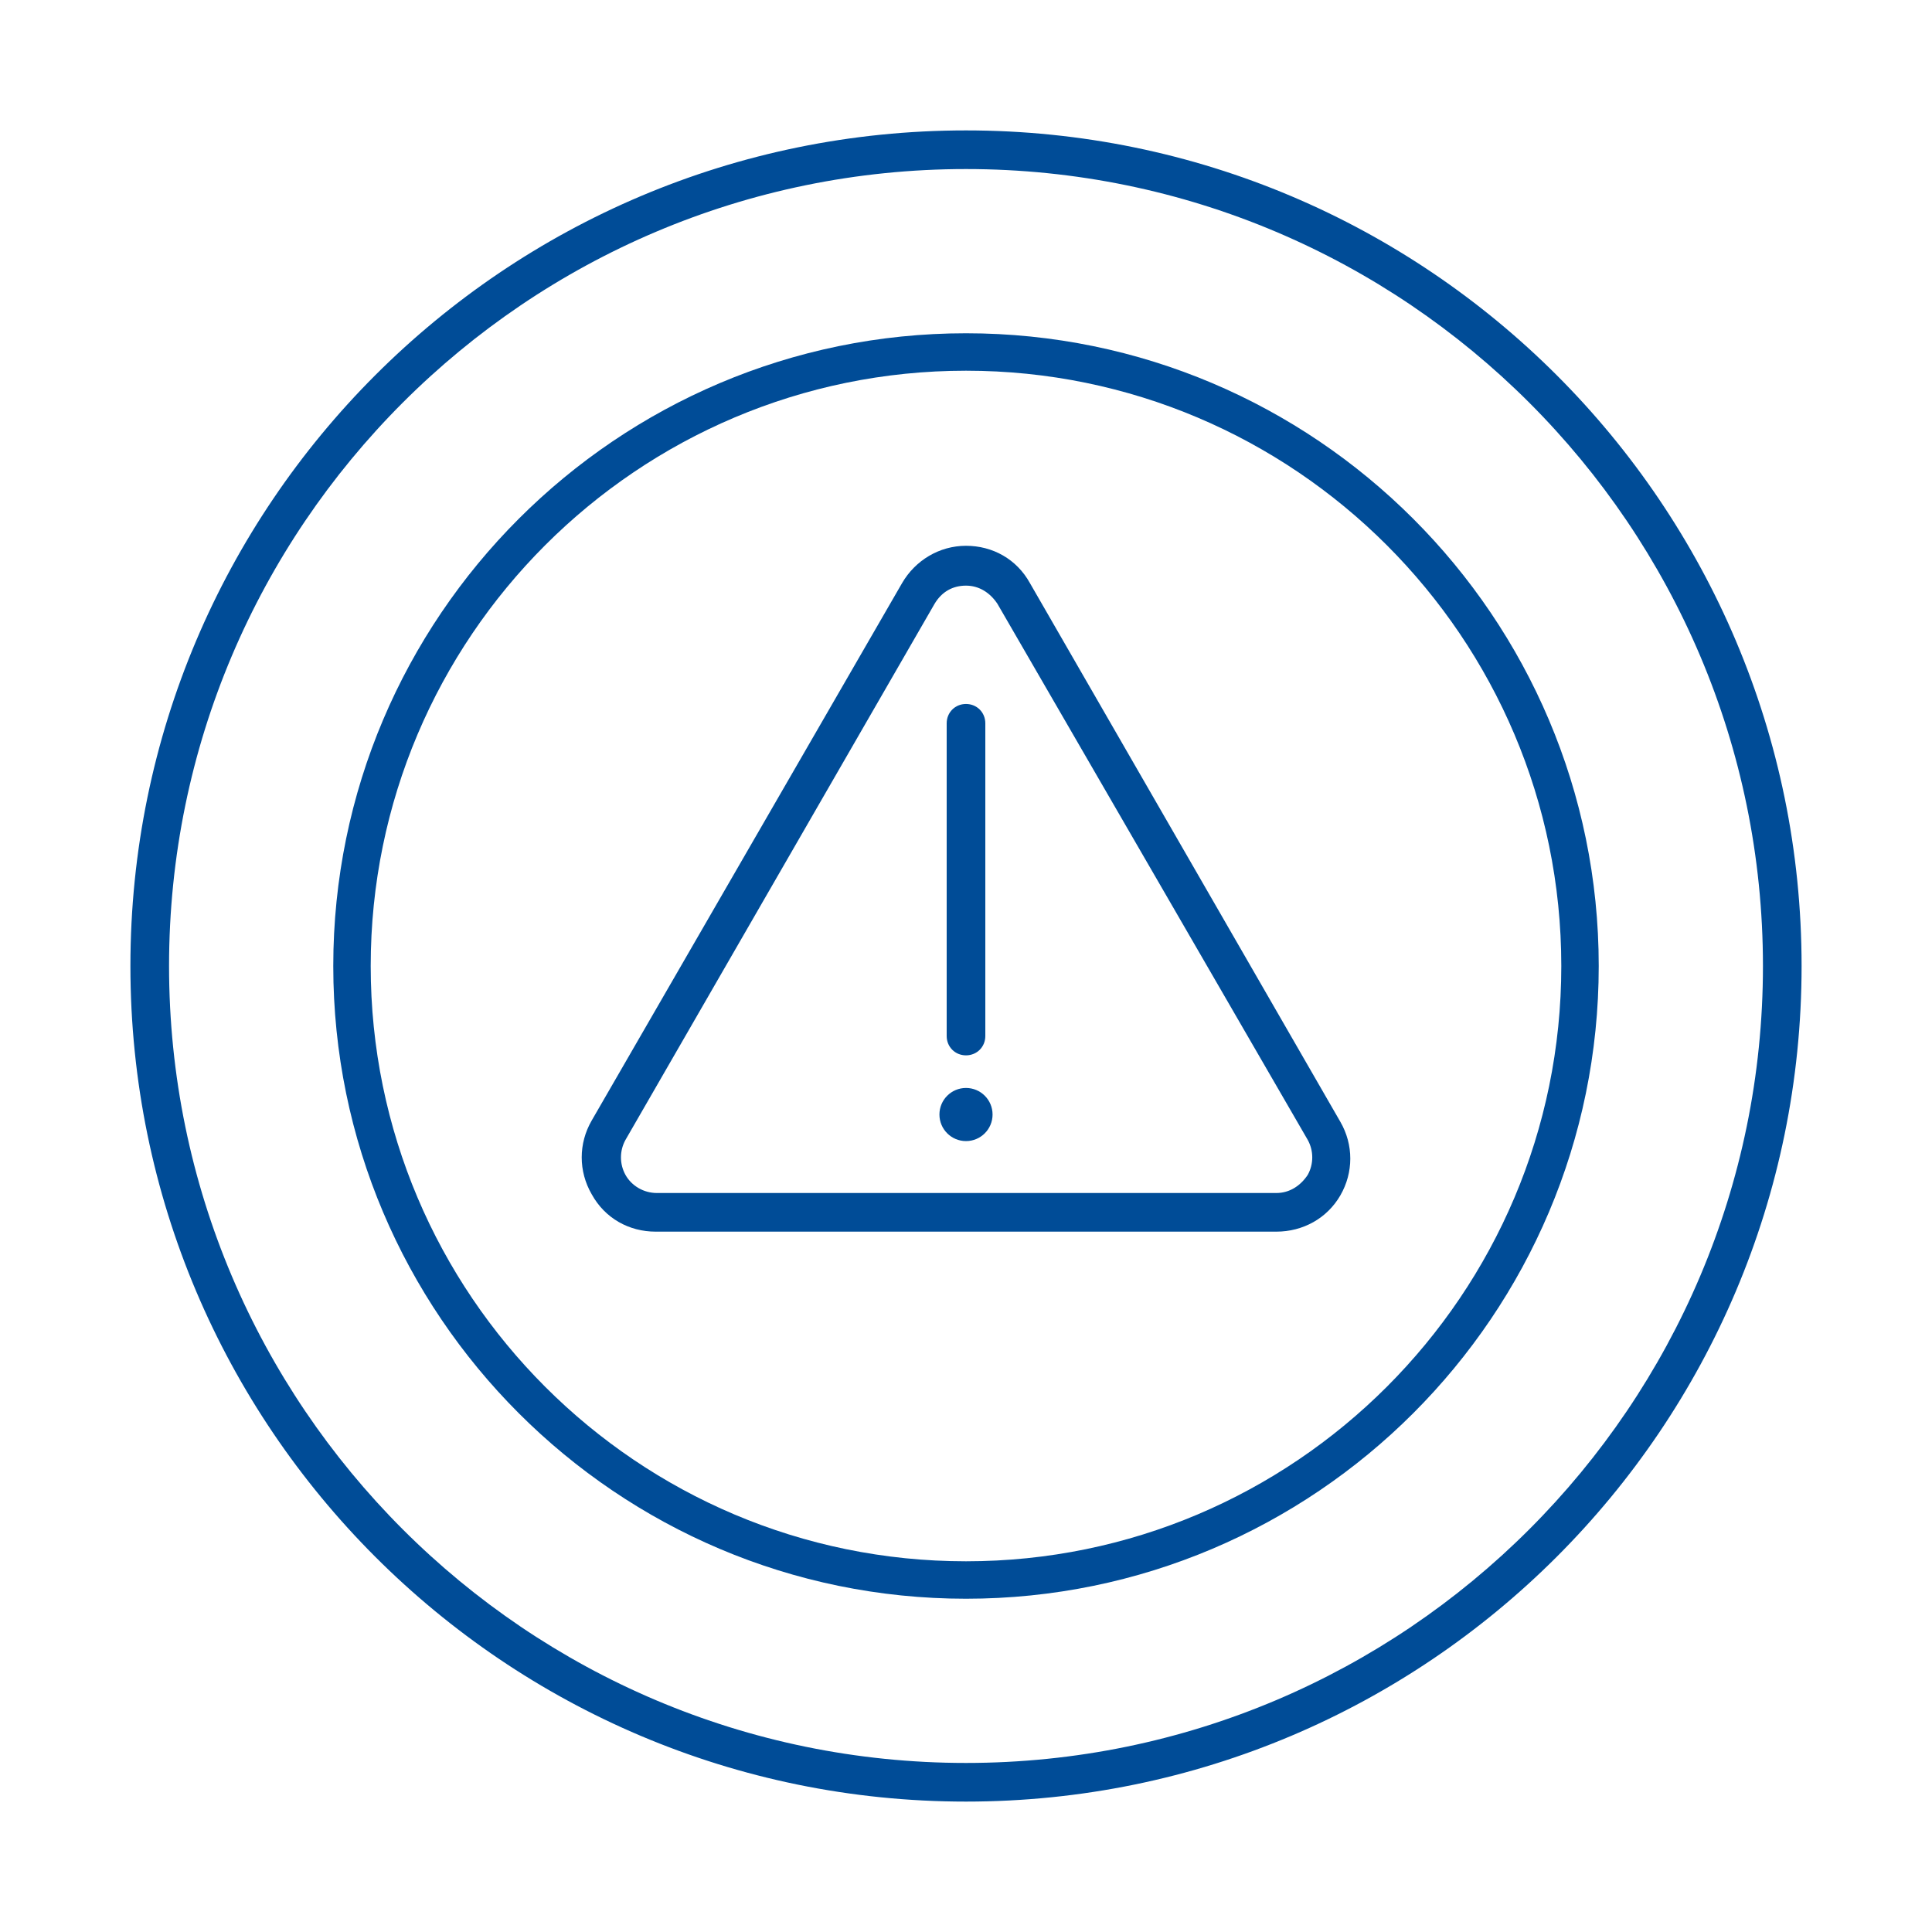
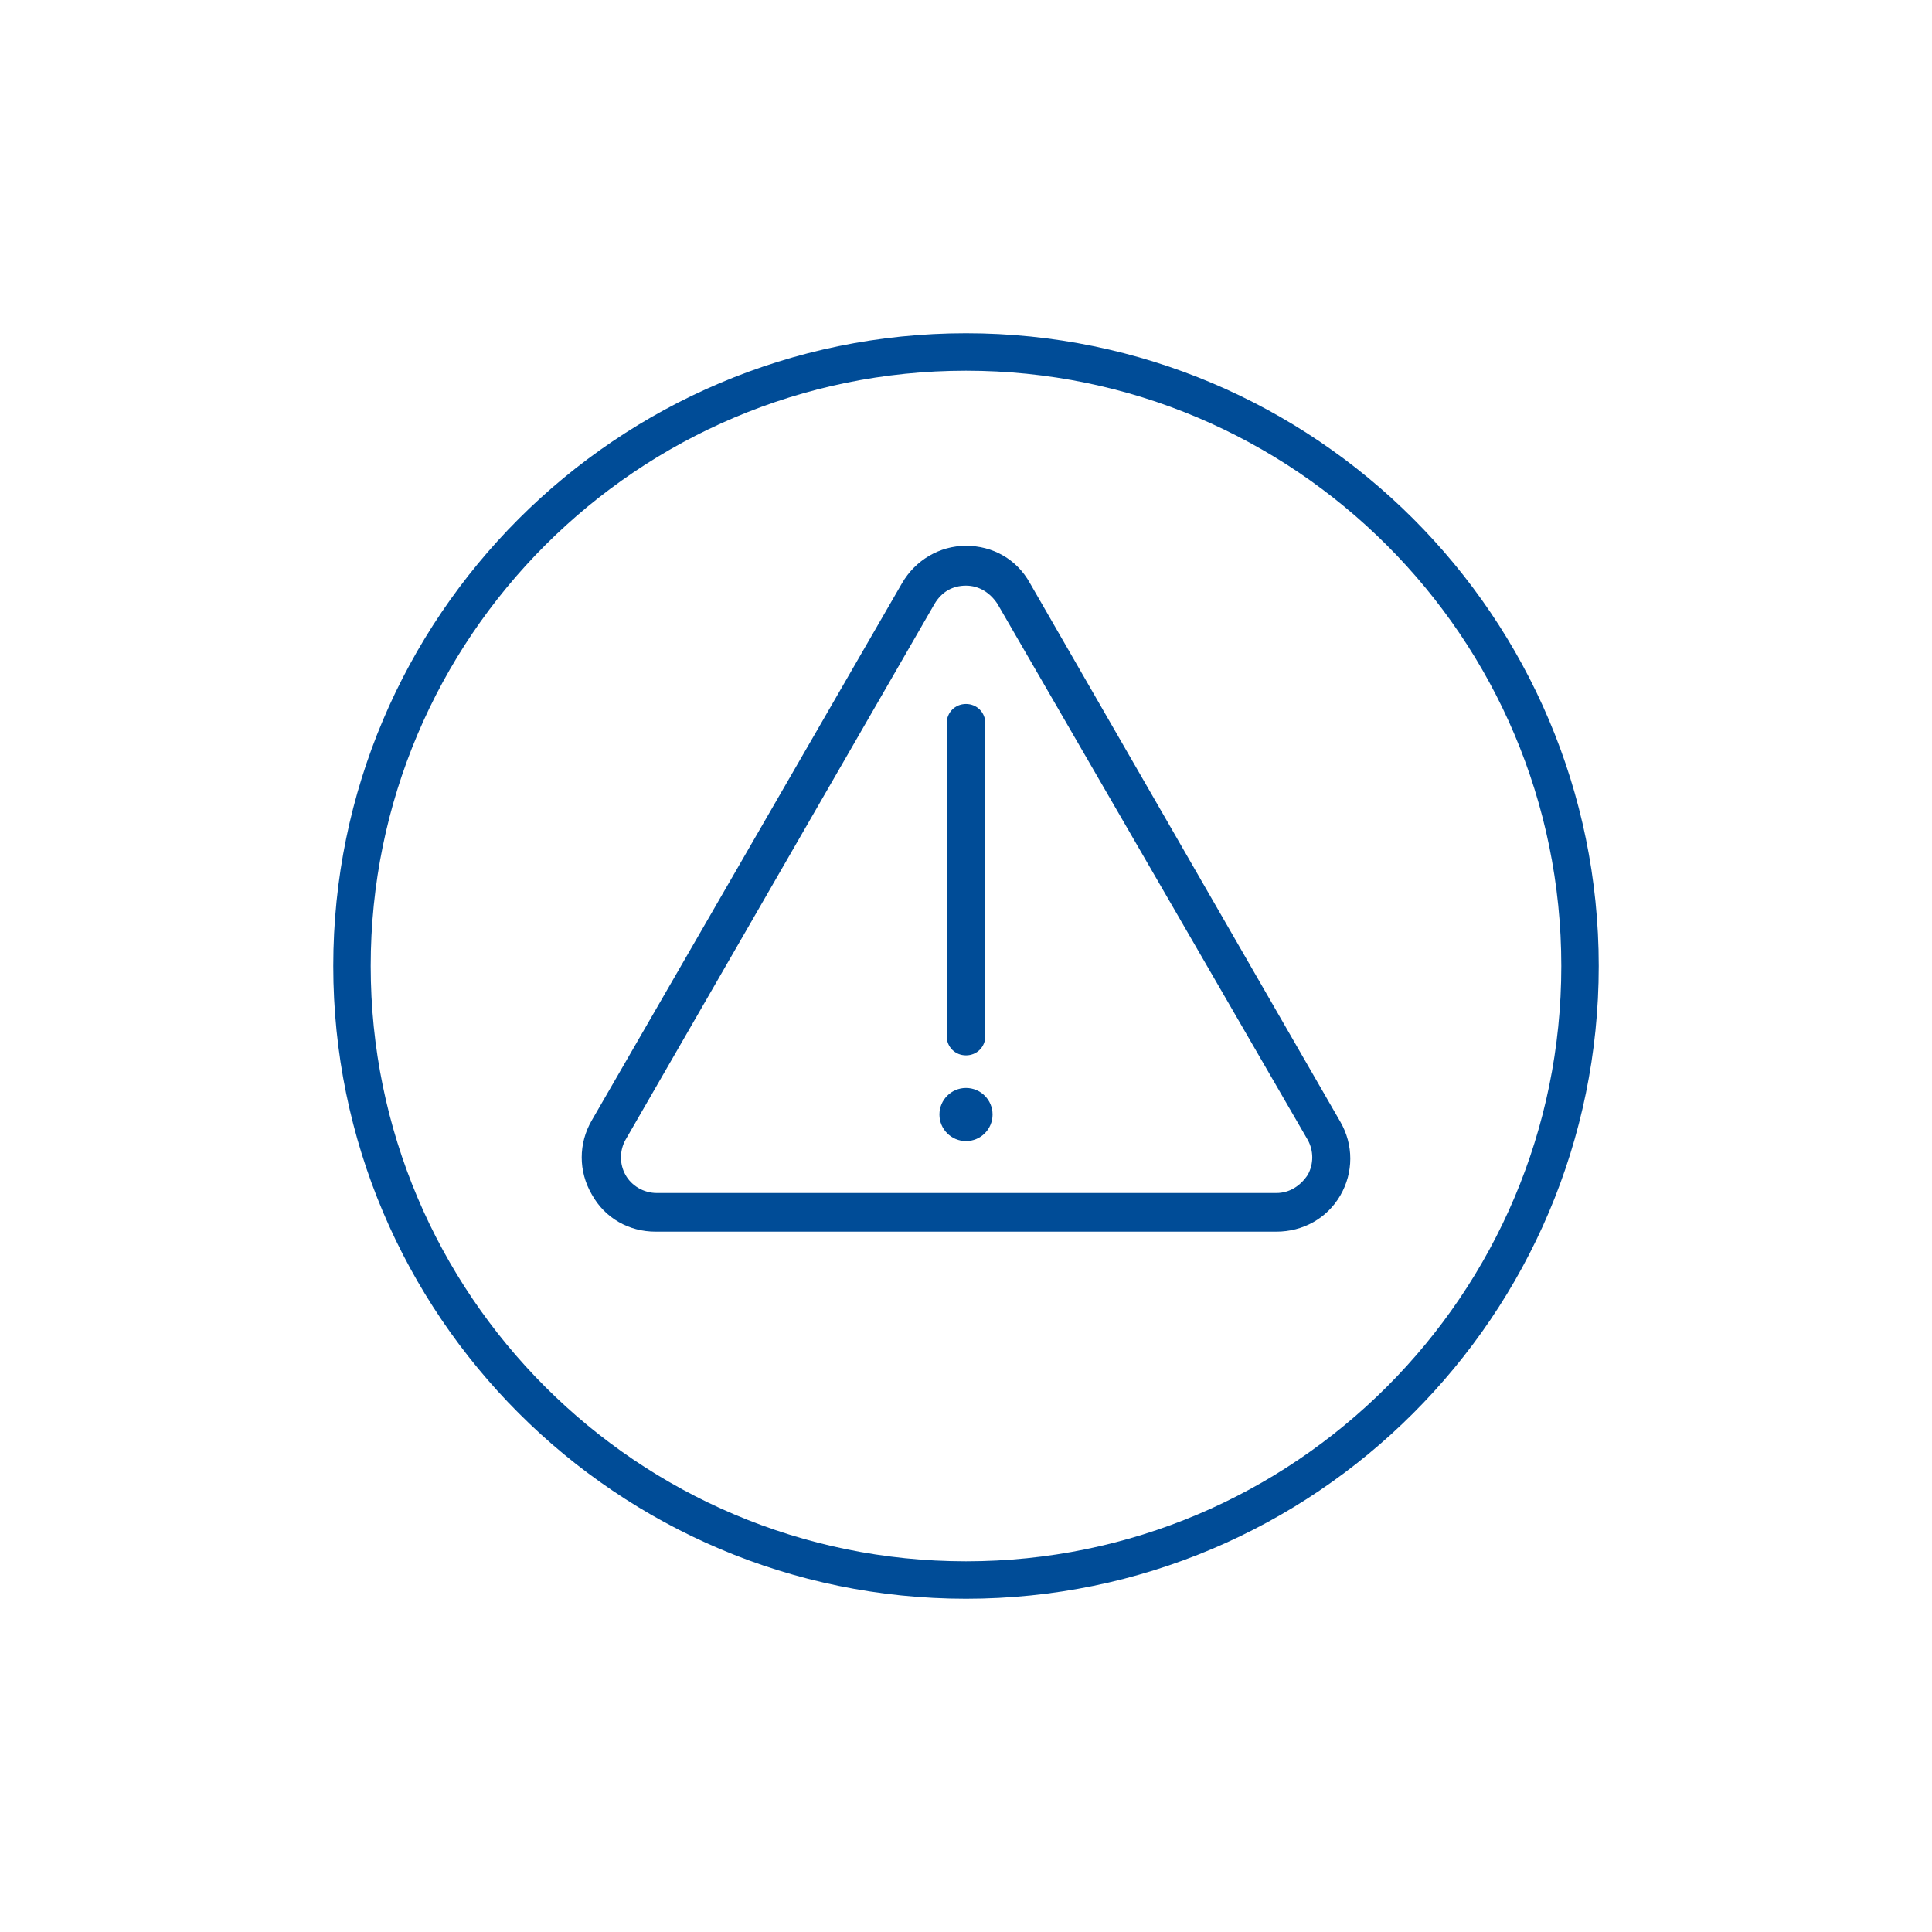
<svg xmlns="http://www.w3.org/2000/svg" version="1.1" id="Layer_1" x="0px" y="0px" viewBox="0 0 160 160" style="enable-background:new 0 0 160 160;" xml:space="preserve">
  <style type="text/css">
	.st0{display:none;}
	.st1{display:inline;fill:#004C97;}
	.st2{display:inline;}
	.st3{fill:#004C97;}
</style>
  <g class="st0">
    <path class="st1" d="M155.3,118.4v-99H4.7v99h62v18.7H52.1v3.5h14.5h26.7h0.2h14.4v-3.5H93.5v-18.7H155.3z M90,137.1H70.1v-18.7H90   V137.1z M66.7,115H8.2V22.9h143.7V115H93.5H66.7z" />
    <path class="st1" d="M117.2,68.9c0-19.2-15.6-35.1-35-35.1S47.1,49.5,47.1,68.9s15.6,35,35,35S117.2,88.3,117.2,68.9z M82.2,102.3   c-18.5,0-33.4-15.1-33.4-33.4s14.9-33.4,33.4-33.4s33.2,15.1,33.2,33.4S100.6,102.3,82.2,102.3z" />
    <path class="st1" d="M82.2,42.4c-14.5,0-26.5,11.9-26.5,26.5s11.9,26.5,26.5,26.5s26.5-11.9,26.5-26.5   C108.7,54.2,96.8,42.4,82.2,42.4z M82.2,93.8c-13.7,0-24.9-11.1-24.9-24.9S68.4,44,82.2,44c13.7,0,24.9,11.1,24.9,24.9   C107.2,82.8,95.9,93.8,82.2,93.8z" />
    <path class="st1" d="M85.7,52.8c-0.5-1-1.6-1.6-2.6-1.6s-2.1,0.5-2.6,1.6l-13,22.5c-0.5,1-0.5,2.2,0,3.1c0.5,1,1.6,1.6,2.6,1.6h26   c1,0,2.1-0.5,2.6-1.6c0.5-1,0.5-2.2,0-3.1L85.7,52.8z M97.5,77.8c-0.2,0.5-0.7,0.7-1.2,0.7h-26c-0.5,0-1-0.2-1.2-0.7s-0.2-1,0-1.6   l13-22.5c0.2-0.5,0.7-0.7,1.2-0.7s1,0.2,1.2,0.7l13,22.5C97.7,76.7,97.7,77.2,97.5,77.8z" />
    <path class="st1" d="M83.1,72.7c0.5,0,0.9-0.3,0.9-0.9V58.7c0-0.5-0.3-0.9-0.9-0.9s-0.9,0.3-0.9,0.9v13.2   C82.2,72.4,82.6,72.7,83.1,72.7z" />
    <path class="st1" d="M83.1,73.9c-0.7,0-1,0.5-1,1c0,0.7,0.5,1,1,1c0.7,0,1-0.5,1-1C84.2,74.5,83.6,73.9,83.1,73.9z" />
  </g>
  <g class="st0">
    <path class="st1" d="M150.9,116.3H9.1V22.9h141.8V116.3z M12.3,113h135.3V26.2H12.3V113z" />
    <path class="st1" d="M92.6,137.1H67.4v-24h25.2V137.1z M70.7,133.8h18.7v-17.5H70.7V133.8z" />
    <rect x="53.7" y="133.8" class="st1" width="52.5" height="3.3" />
    <g class="st2">
      <rect x="109.7" y="59.9" class="st3" width="3.3" height="17.6" />
      <circle class="st3" cx="111.3" cy="82.4" r="1.7" />
    </g>
    <path class="st1" d="M136,90.1H86.5c-0.6,0-1.1-0.3-1.4-0.8c-0.3-0.5-0.3-1.1,0-1.6l24.8-42.9c0.6-1,2.2-1,2.8,0l24.8,42.9   c0.3,0.5,0.3,1.1,0,1.6C137.2,89.8,136.6,90.1,136,90.1z M89.3,86.9h43.9l-21.9-38L89.3,86.9z" />
    <polygon class="st1" points="76.7,101.2 22.9,101.2 22.9,37.6 26.2,37.6 26.2,97.9 76.7,97.9  " />
    <g class="st2">
      <rect x="34.6" y="46.6" class="st3" width="14.6" height="3.3" />
      <rect x="40.3" y="40.9" class="st3" width="3.3" height="14.6" />
    </g>
    <g class="st2">
-       <rect x="54.5" y="57.4" class="st3" width="14.6" height="3.3" />
      <rect x="60.2" y="51.7" class="st3" width="3.3" height="14.6" />
    </g>
    <g class="st2">
      <rect x="31.1" y="69.5" class="st3" width="14.6" height="3.3" />
      <rect x="36.8" y="63.8" class="st3" width="3.3" height="14.6" />
    </g>
    <g class="st2">
      <rect x="47.9" y="86.1" class="st3" width="14.6" height="3.3" />
-       <rect x="53.6" y="80.4" class="st3" width="3.3" height="14.7" />
    </g>
  </g>
  <g>
-     <path class="st3" d="M80,149.2c-38.2,0-69.2-31-69.2-69.2s31-69.2,69.2-69.2c38.2,0,69.2,31,69.2,69.2S118.2,149.2,80,149.2z    M80,14c-36.4,0-66,29.6-66,66s29.6,66,66,66s66-29.6,66-66S116.4,14,80,14z" />
    <path class="st3" d="M80,132.4c-28.9,0-52.4-23.5-52.4-52.4c0-28.9,23.5-52.4,52.4-52.4c28.9,0,52.4,23.5,52.4,52.4   C132.4,108.9,108.9,132.4,80,132.4z M80,30.7c-27.2,0-49.3,22.1-49.3,49.3s22.1,49.3,49.3,49.3s49.3-22.1,49.3-49.3   S107.2,30.7,80,30.7z" />
    <path class="st3" d="M105.7,102H54.3c-2.2,0-4.2-1.1-5.3-3.1c-1.1-1.9-1.1-4.2,0-6.1l25.7-44.5c1.1-1.9,3.1-3.1,5.3-3.1   c0,0,0,0,0,0c2.2,0,4.2,1.1,5.3,3.1L111,92.9c1.1,1.9,1.1,4.2,0,6.1C109.9,100.9,107.9,102,105.7,102z M80,48.5   c-1.1,0-2,0.5-2.6,1.5L51.8,94.4c-0.5,0.9-0.5,2,0,2.9c0.5,0.9,1.5,1.5,2.6,1.5h51.3c1.1,0,2-0.6,2.6-1.5c0.5-0.9,0.5-2,0-2.9   L82.6,50C82,49.1,81.1,48.5,80,48.5z" />
    <path class="st3" d="M80,87.4c-0.9,0-1.6-0.7-1.6-1.6V59.9c0-0.9,0.7-1.6,1.6-1.6s1.6,0.7,1.6,1.6v25.9   C81.6,86.7,80.9,87.4,80,87.4z" />
    <circle class="st3" cx="80" cy="92.3" r="2.2" />
  </g>
</svg>